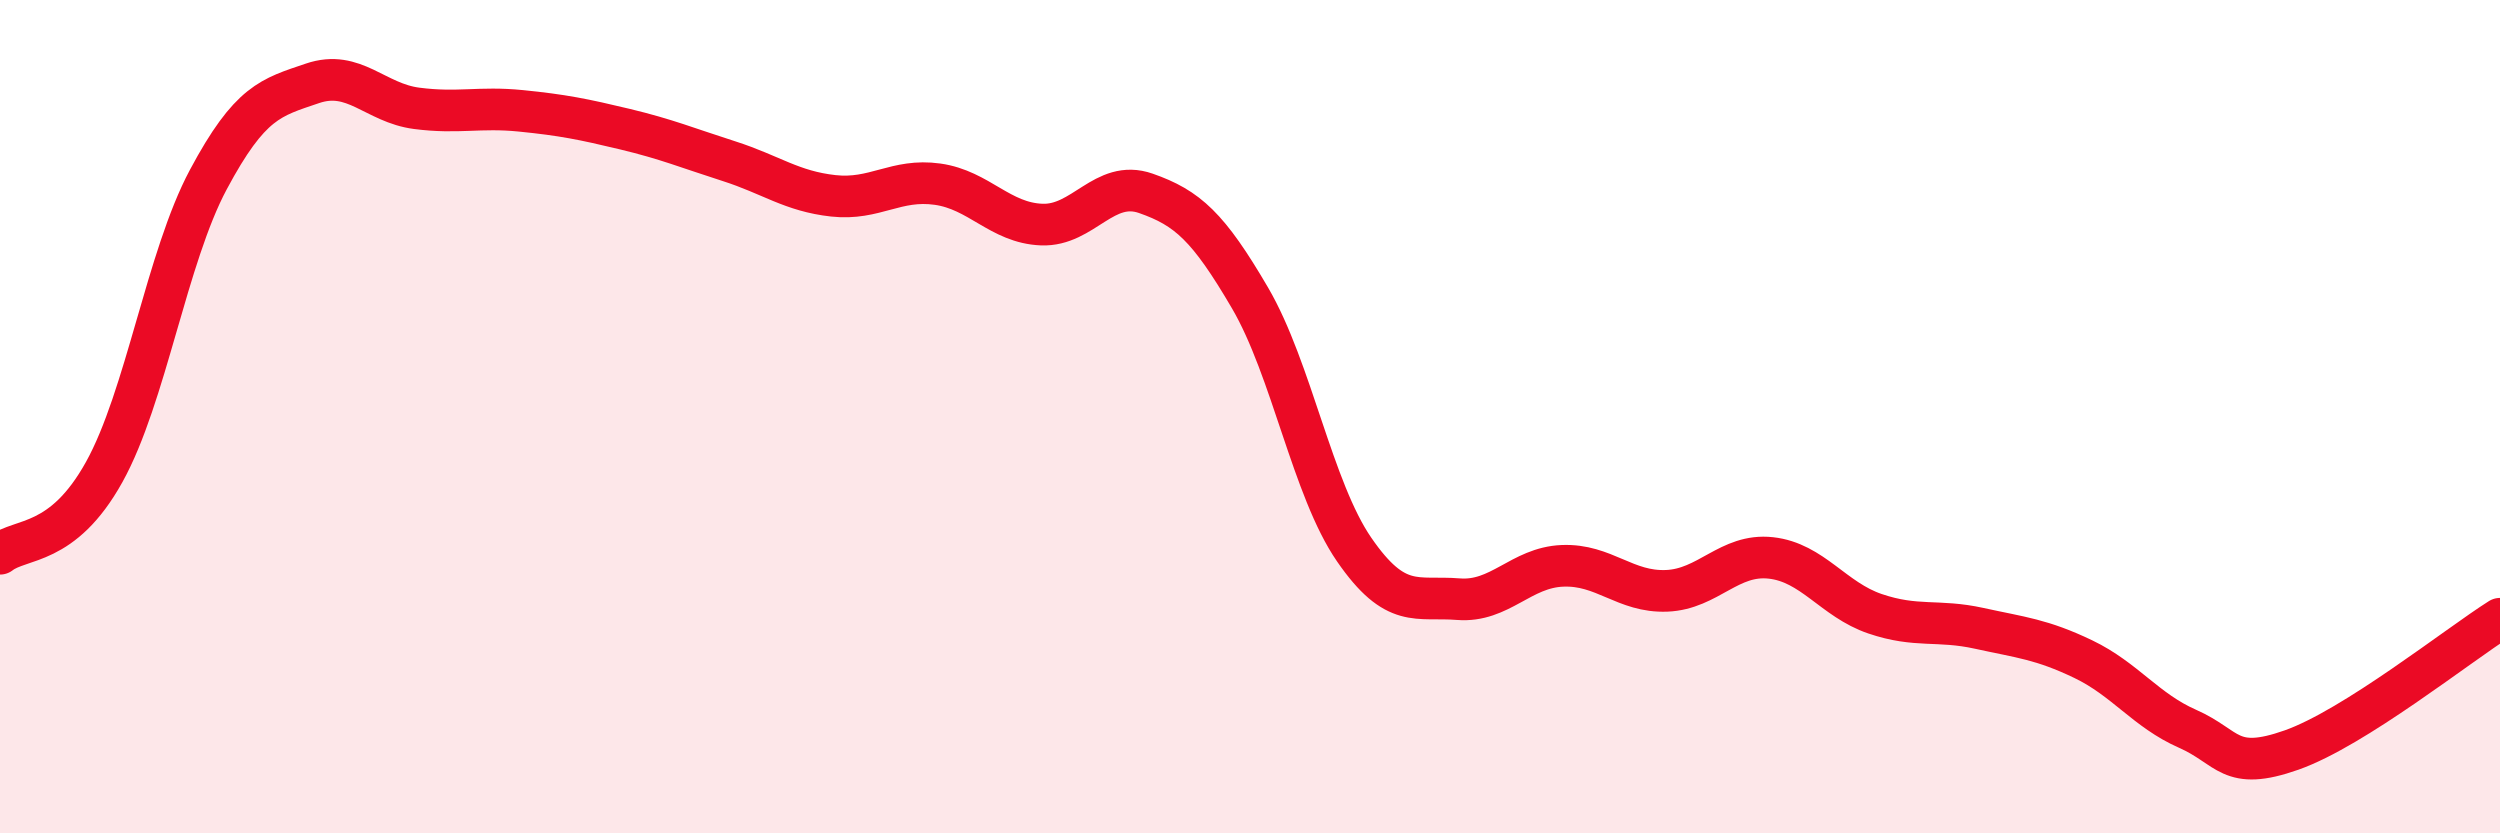
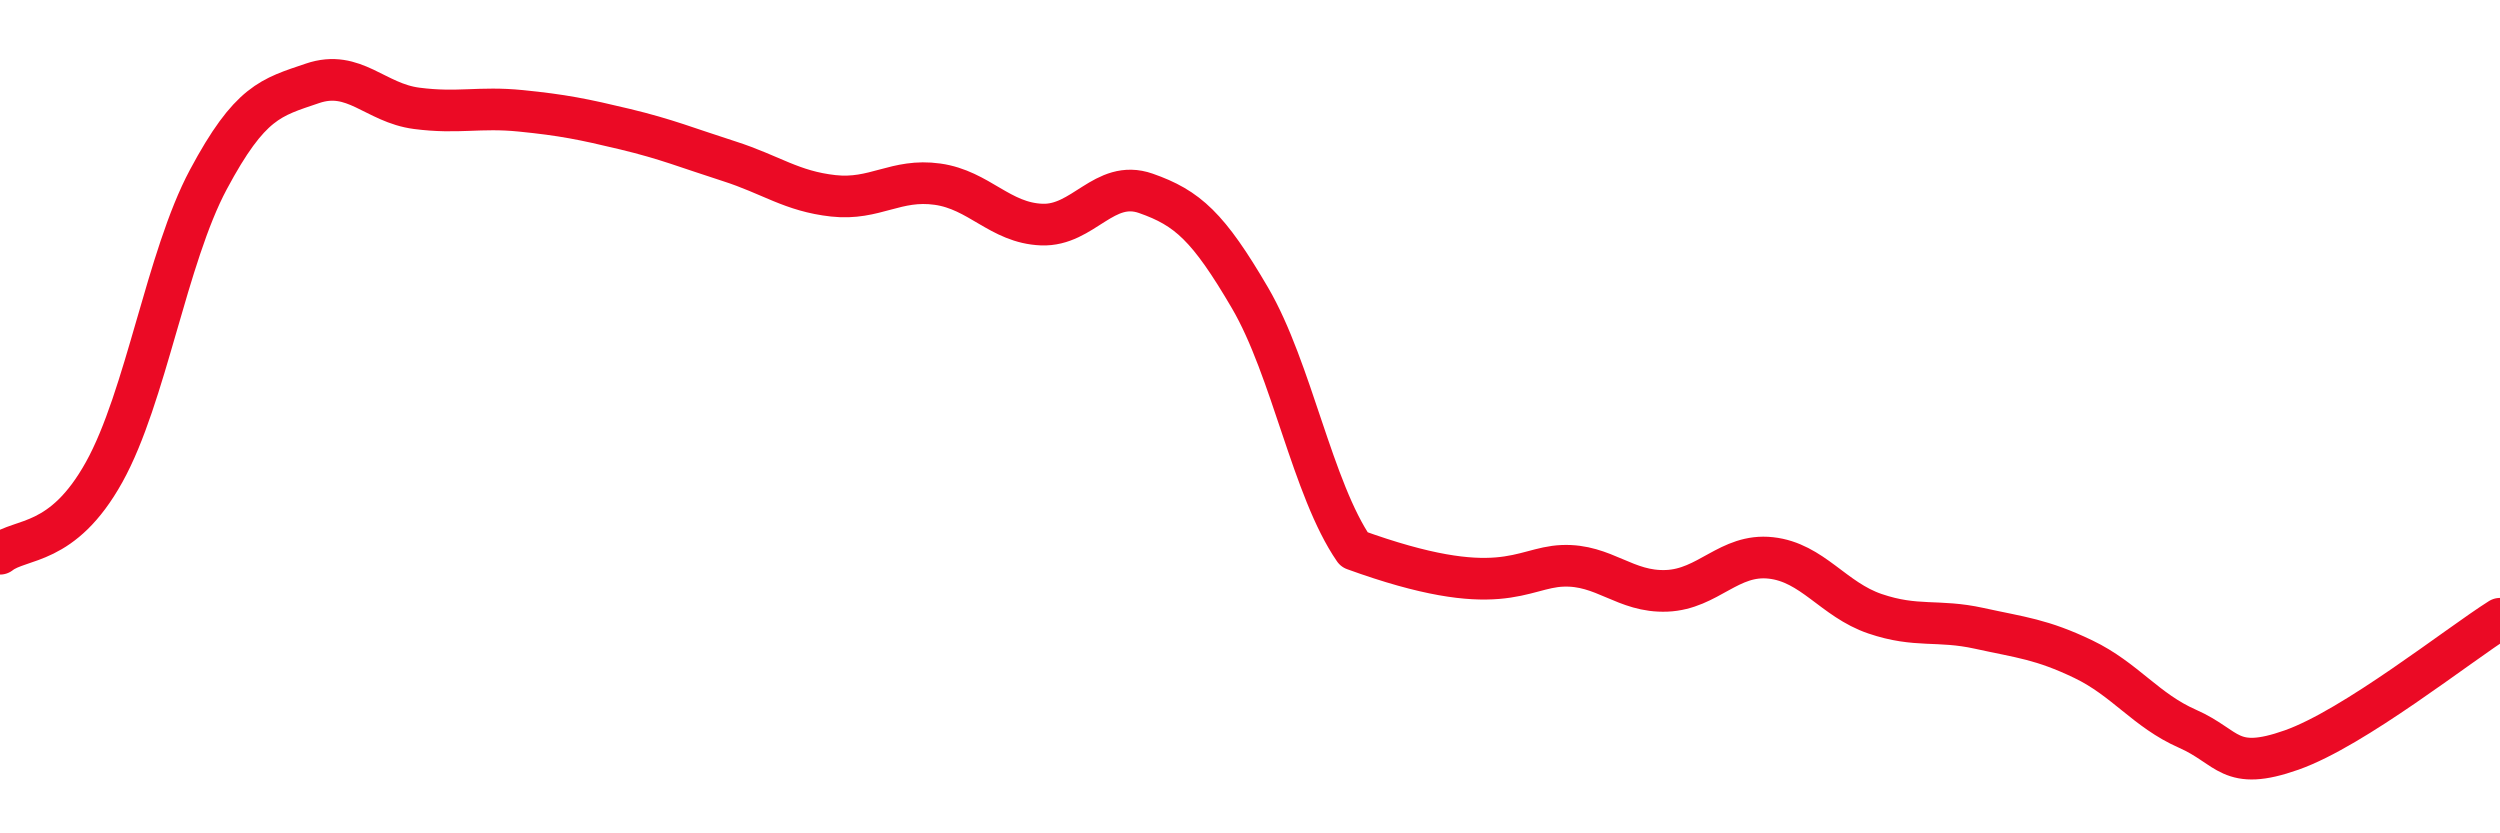
<svg xmlns="http://www.w3.org/2000/svg" width="60" height="20" viewBox="0 0 60 20">
-   <path d="M 0,13.29 C 0.5,12.9 1.5,13.13 2.5,11.33 C 3.5,9.53 4,6.18 5,4.31 C 6,2.44 6.5,2.34 7.5,2 C 8.5,1.66 9,2.47 10,2.6 C 11,2.73 11.5,2.56 12.5,2.66 C 13.5,2.76 14,2.86 15,3.1 C 16,3.34 16.5,3.55 17.5,3.87 C 18.5,4.19 19,4.59 20,4.7 C 21,4.81 21.5,4.28 22.5,4.42 C 23.5,4.56 24,5.35 25,5.39 C 26,5.43 26.5,4.29 27.5,4.64 C 28.5,4.99 29,5.44 30,7.15 C 31,8.86 31.5,11.74 32.5,13.19 C 33.5,14.64 34,14.3 35,14.38 C 36,14.46 36.5,13.62 37.5,13.58 C 38.5,13.54 39,14.22 40,14.18 C 41,14.14 41.5,13.28 42.5,13.39 C 43.5,13.5 44,14.39 45,14.73 C 46,15.07 46.5,14.86 47.5,15.08 C 48.5,15.3 49,15.34 50,15.82 C 51,16.3 51.5,17.05 52.5,17.49 C 53.5,17.93 53.5,18.53 55,18 C 56.5,17.47 59,15.48 60,14.85L60 20L0 20Z" fill="#EB0A25" opacity="0.1" stroke-linecap="round" stroke-linejoin="round" />
-   <path d="M 0,13.29 C 0.5,12.9 1.5,13.13 2.5,11.33 C 3.5,9.53 4,6.18 5,4.31 C 6,2.44 6.5,2.34 7.5,2 C 8.5,1.66 9,2.47 10,2.6 C 11,2.73 11.5,2.56 12.5,2.66 C 13.5,2.76 14,2.86 15,3.1 C 16,3.34 16.5,3.55 17.5,3.87 C 18.5,4.19 19,4.59 20,4.7 C 21,4.81 21.5,4.28 22.5,4.42 C 23.5,4.56 24,5.35 25,5.39 C 26,5.43 26.5,4.29 27.5,4.64 C 28.5,4.99 29,5.44 30,7.15 C 31,8.86 31.5,11.74 32.5,13.19 C 33.5,14.64 34,14.3 35,14.38 C 36,14.46 36.5,13.62 37.5,13.58 C 38.5,13.54 39,14.22 40,14.18 C 41,14.14 41.5,13.28 42.5,13.39 C 43.5,13.5 44,14.39 45,14.73 C 46,15.07 46.5,14.86 47.5,15.08 C 48.5,15.3 49,15.34 50,15.82 C 51,16.3 51.5,17.05 52.5,17.49 C 53.5,17.93 53.5,18.53 55,18 C 56.5,17.47 59,15.48 60,14.85" stroke="#EB0A25" stroke-width="1" fill="none" stroke-linecap="round" stroke-linejoin="round" />
+   <path d="M 0,13.29 C 0.5,12.9 1.5,13.13 2.5,11.33 C 3.5,9.53 4,6.18 5,4.31 C 6,2.44 6.5,2.34 7.5,2 C 8.5,1.66 9,2.47 10,2.6 C 11,2.73 11.5,2.56 12.5,2.66 C 13.5,2.76 14,2.86 15,3.1 C 16,3.34 16.5,3.55 17.5,3.87 C 18.5,4.19 19,4.59 20,4.7 C 21,4.81 21.5,4.28 22.5,4.42 C 23.5,4.56 24,5.35 25,5.39 C 26,5.43 26.5,4.29 27.5,4.64 C 28.5,4.99 29,5.44 30,7.15 C 31,8.86 31.5,11.74 32.5,13.19 C 36,14.46 36.5,13.62 37.5,13.58 C 38.5,13.54 39,14.22 40,14.18 C 41,14.14 41.5,13.28 42.5,13.39 C 43.5,13.5 44,14.39 45,14.73 C 46,15.07 46.5,14.86 47.5,15.08 C 48.5,15.3 49,15.34 50,15.82 C 51,16.3 51.5,17.05 52.5,17.49 C 53.5,17.93 53.5,18.53 55,18 C 56.5,17.47 59,15.48 60,14.85" stroke="#EB0A25" stroke-width="1" fill="none" stroke-linecap="round" stroke-linejoin="round" />
</svg>